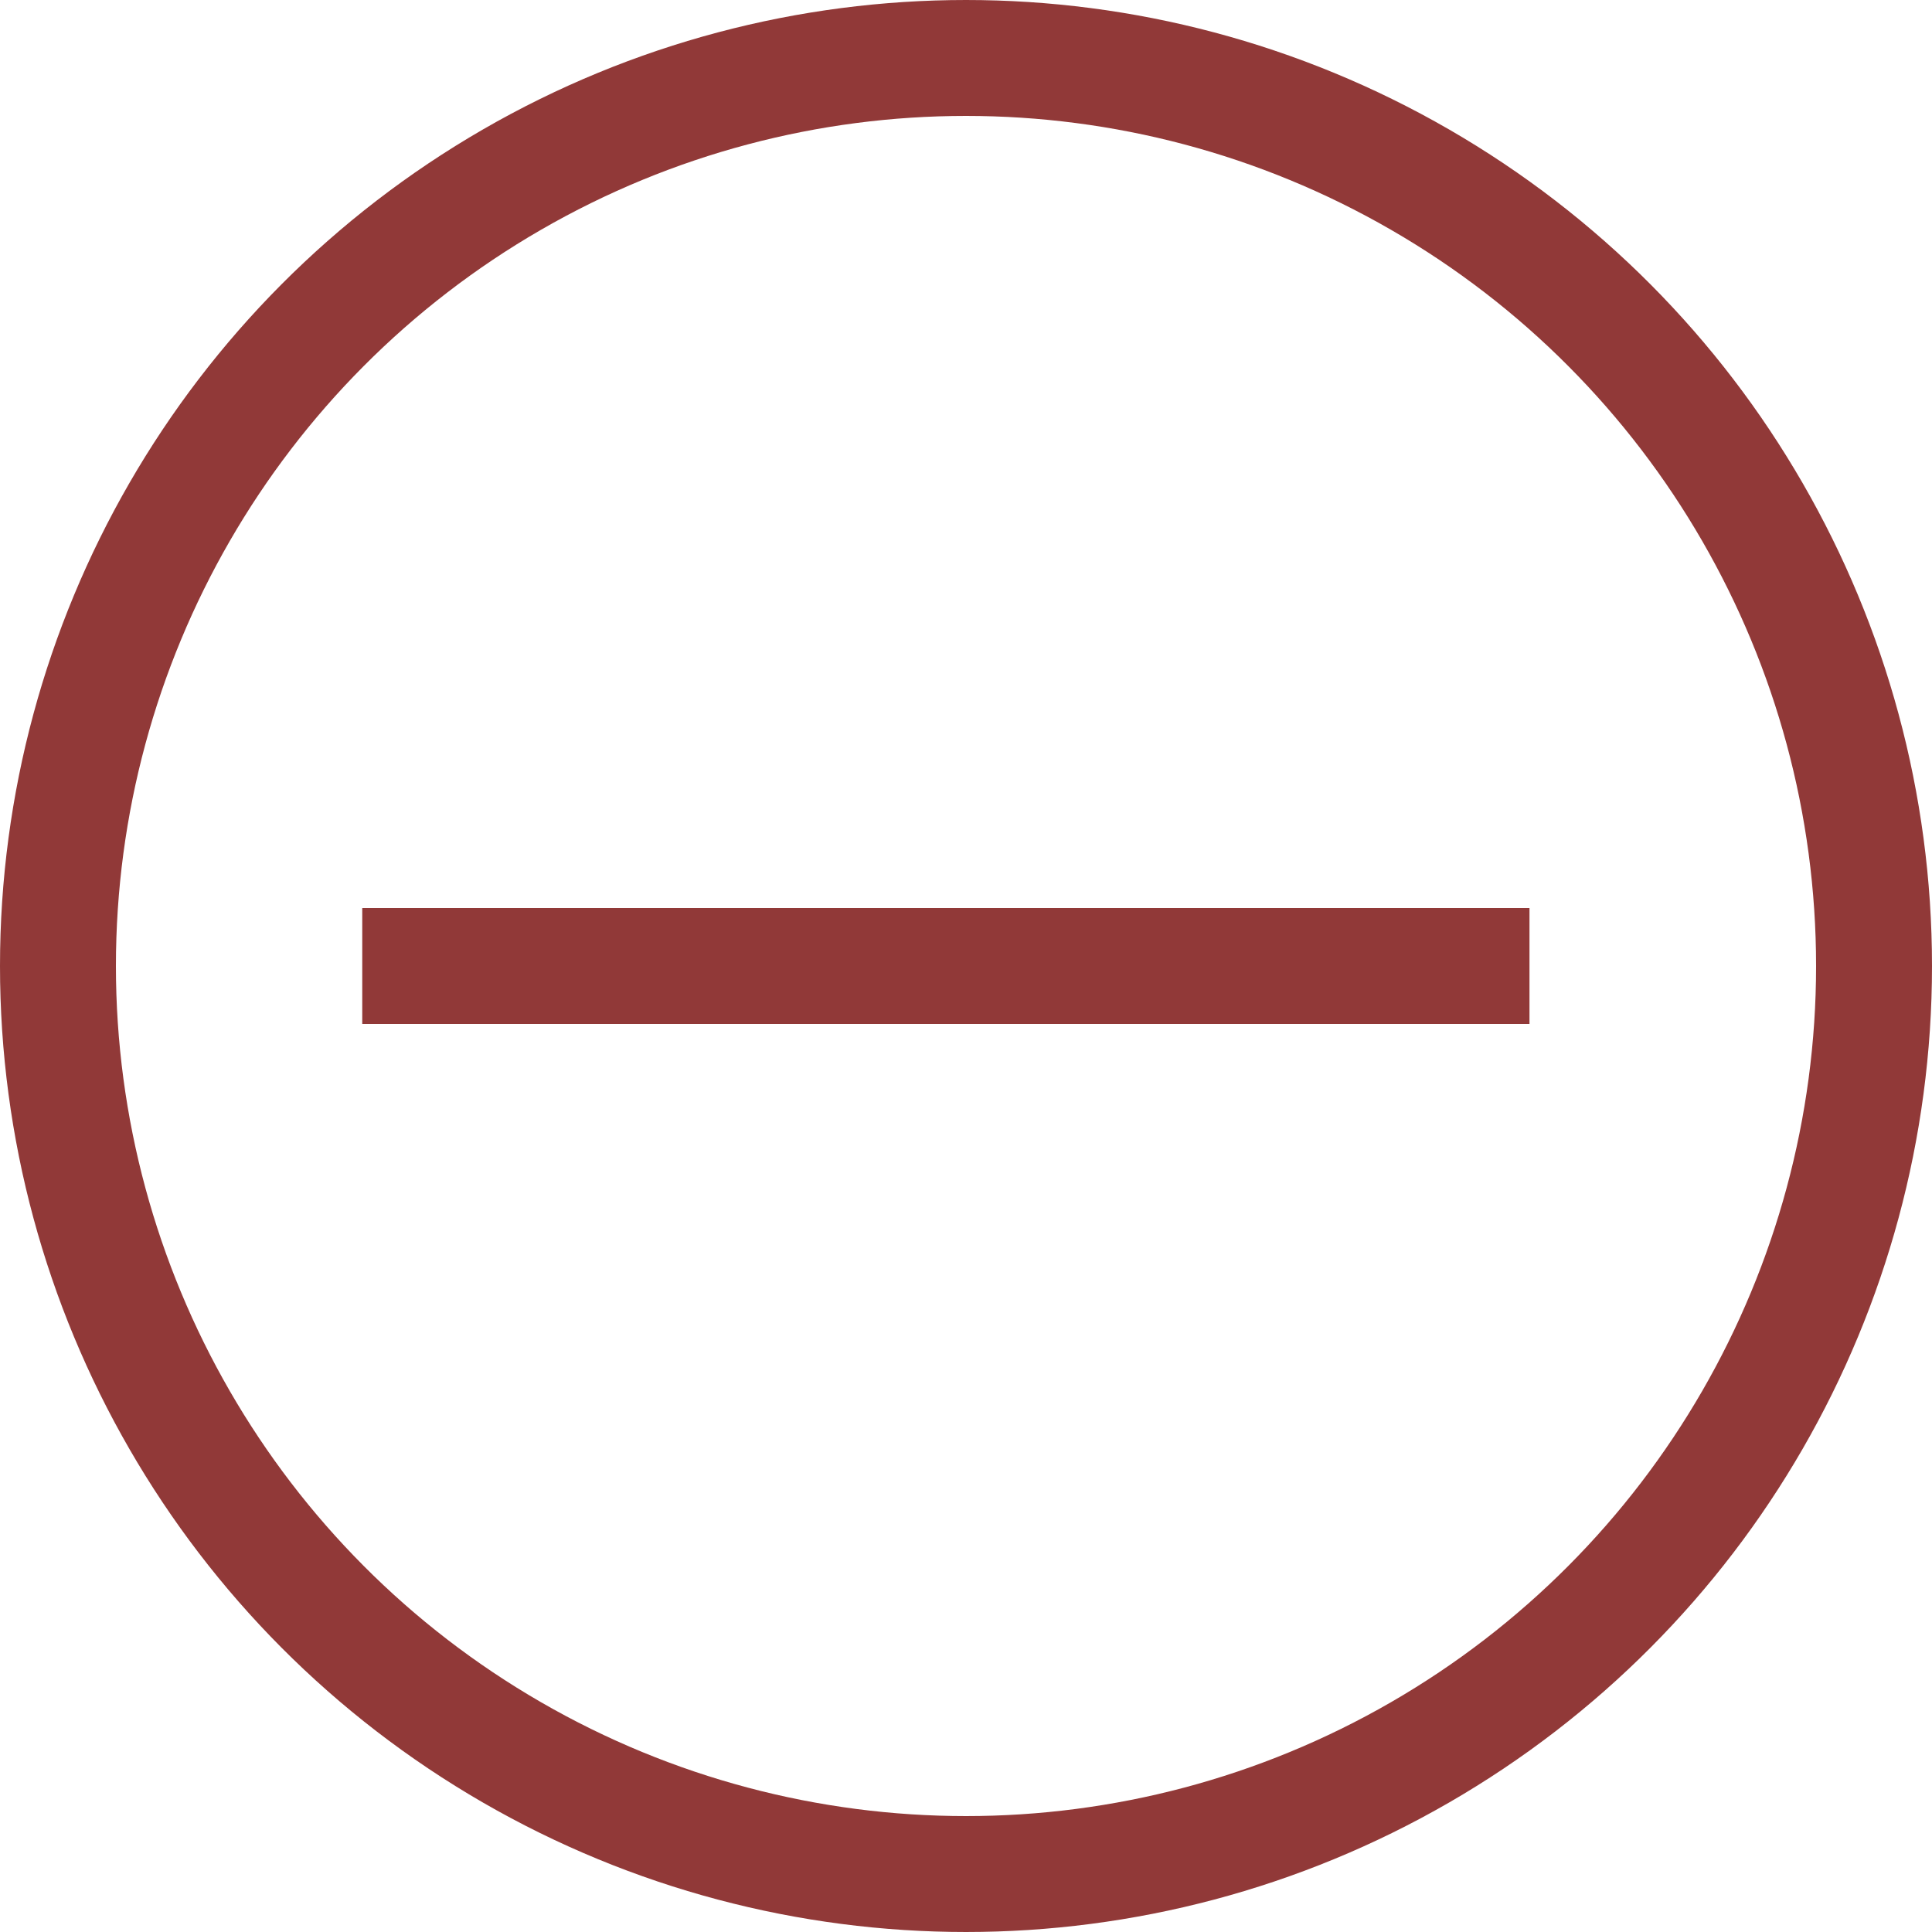
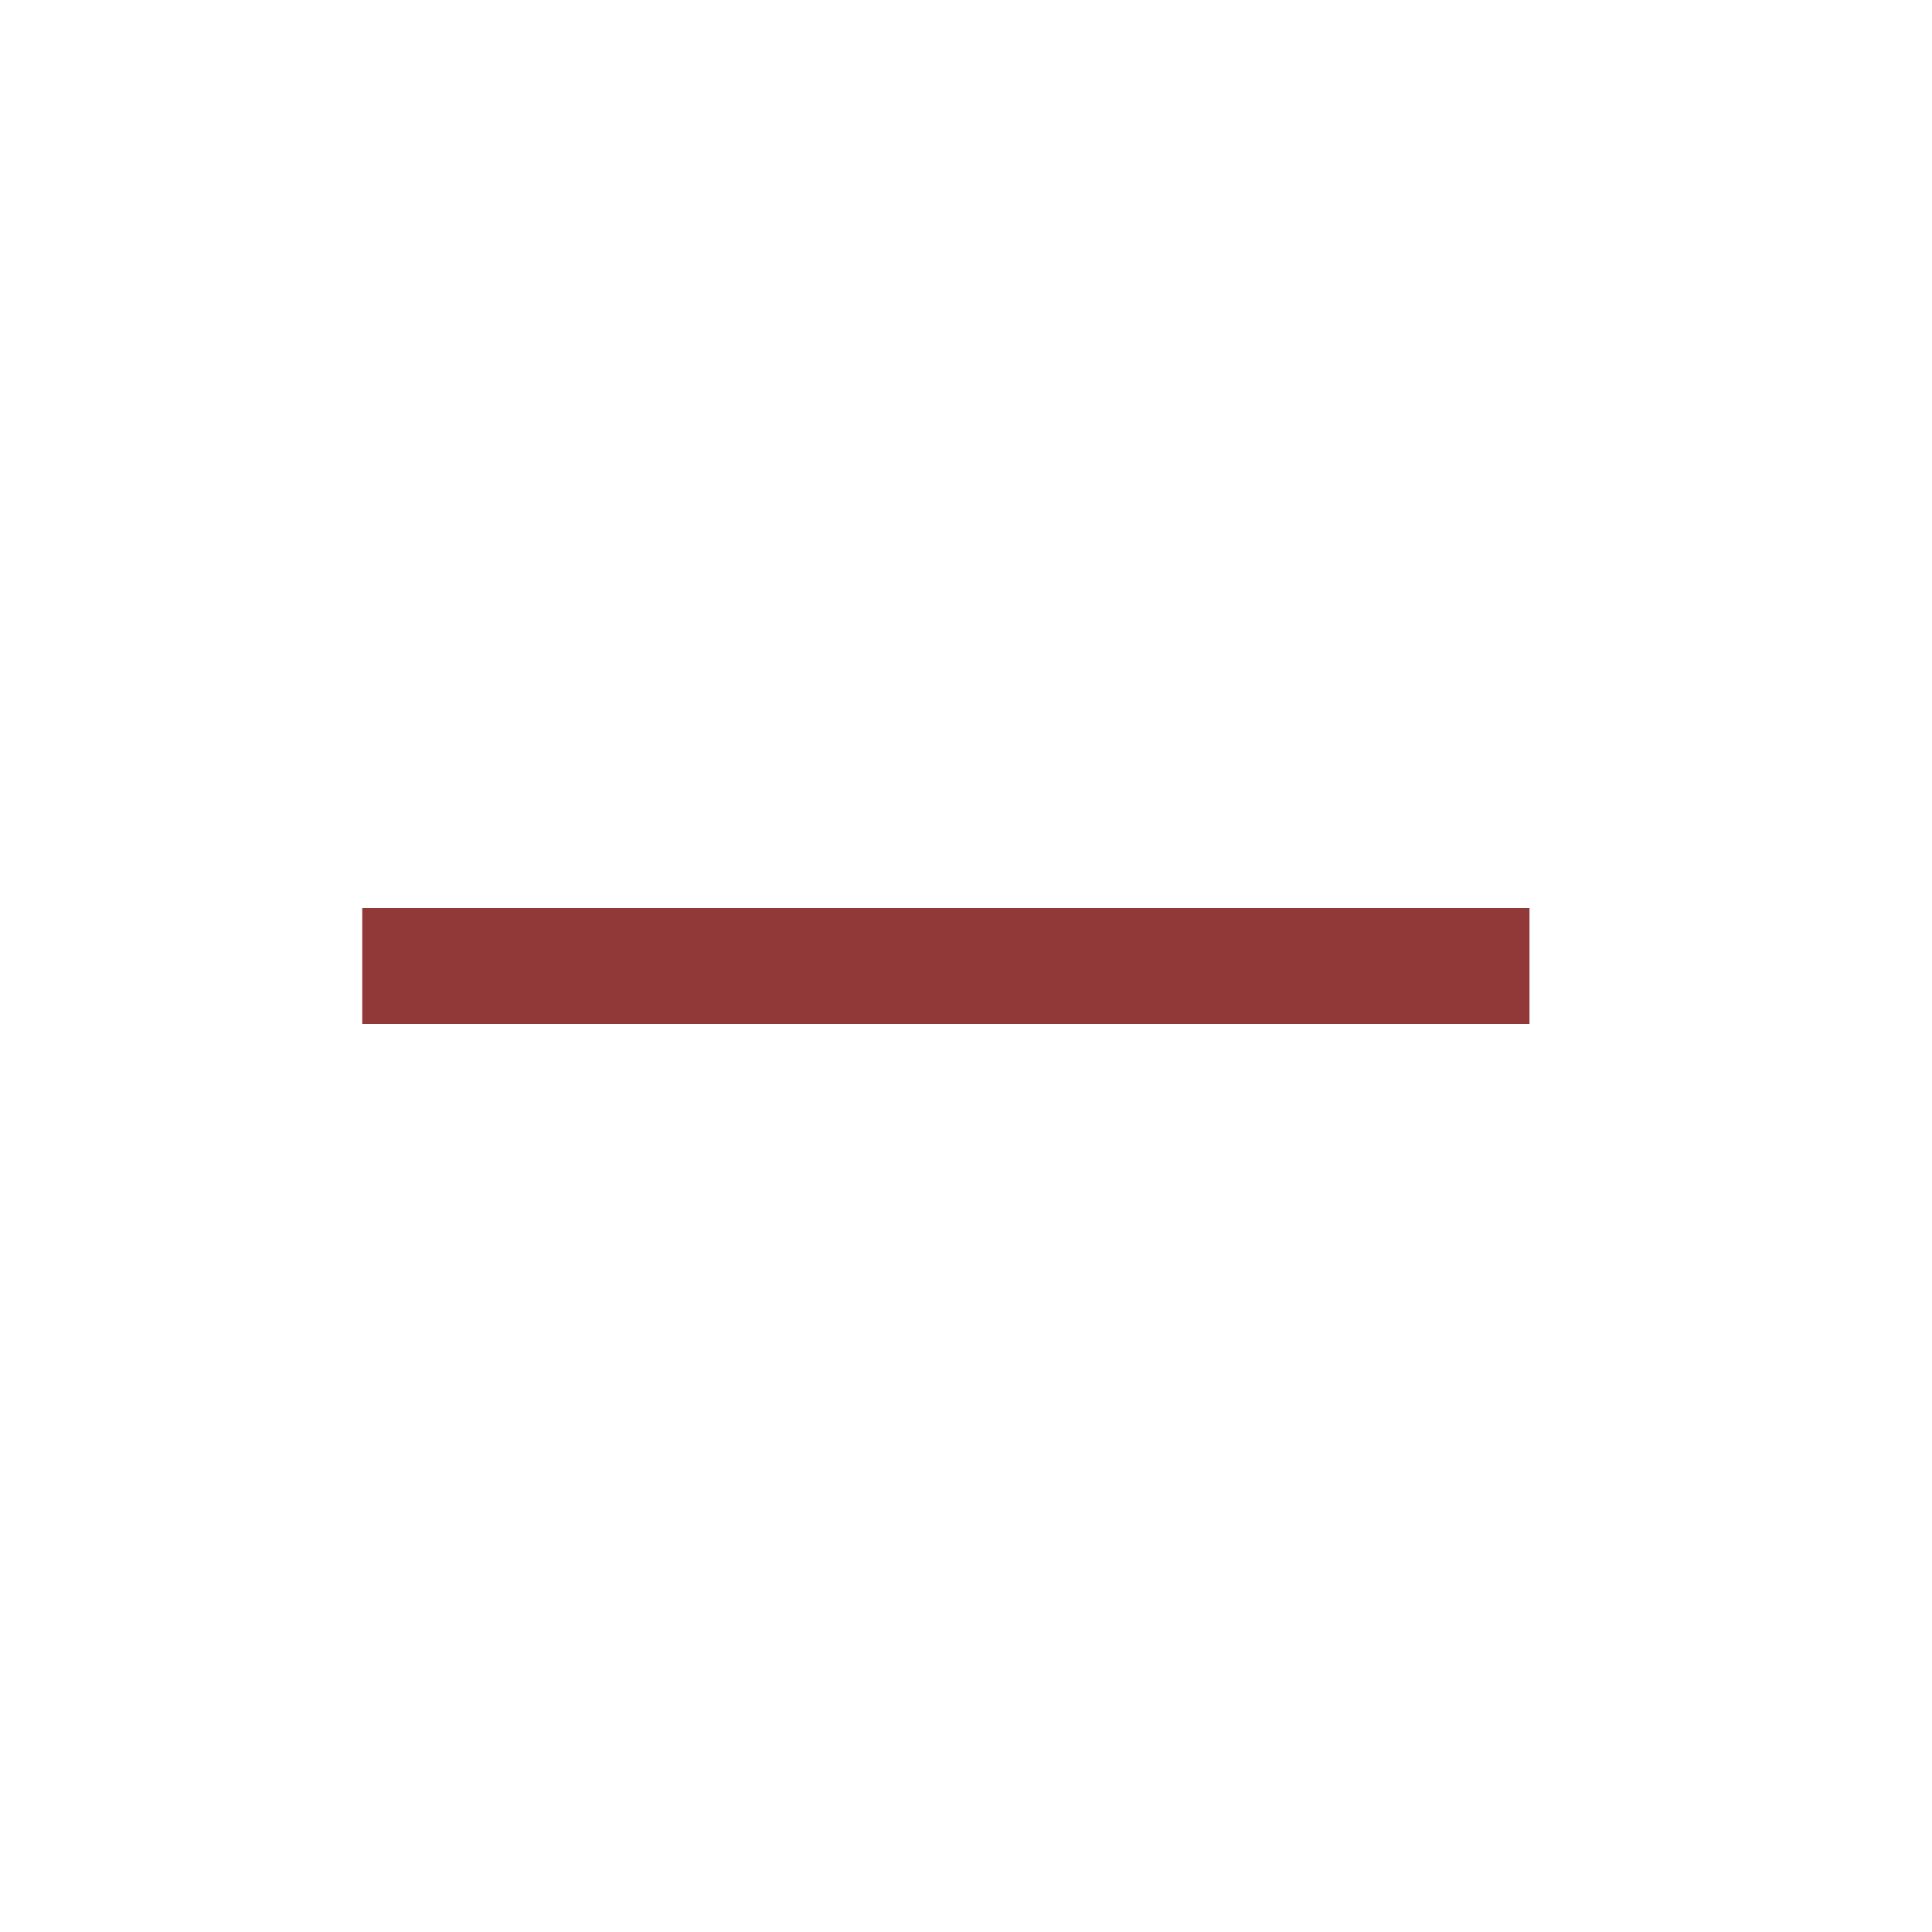
<svg xmlns="http://www.w3.org/2000/svg" width="50" height="50" viewBox="0 0 50 50" fill="none">
-   <circle cx="25" cy="25" r="23.5" stroke="#913938" stroke-width="3" />
  <path d="M9.375 25H39.583" stroke="#913938" stroke-width="3" />
</svg>